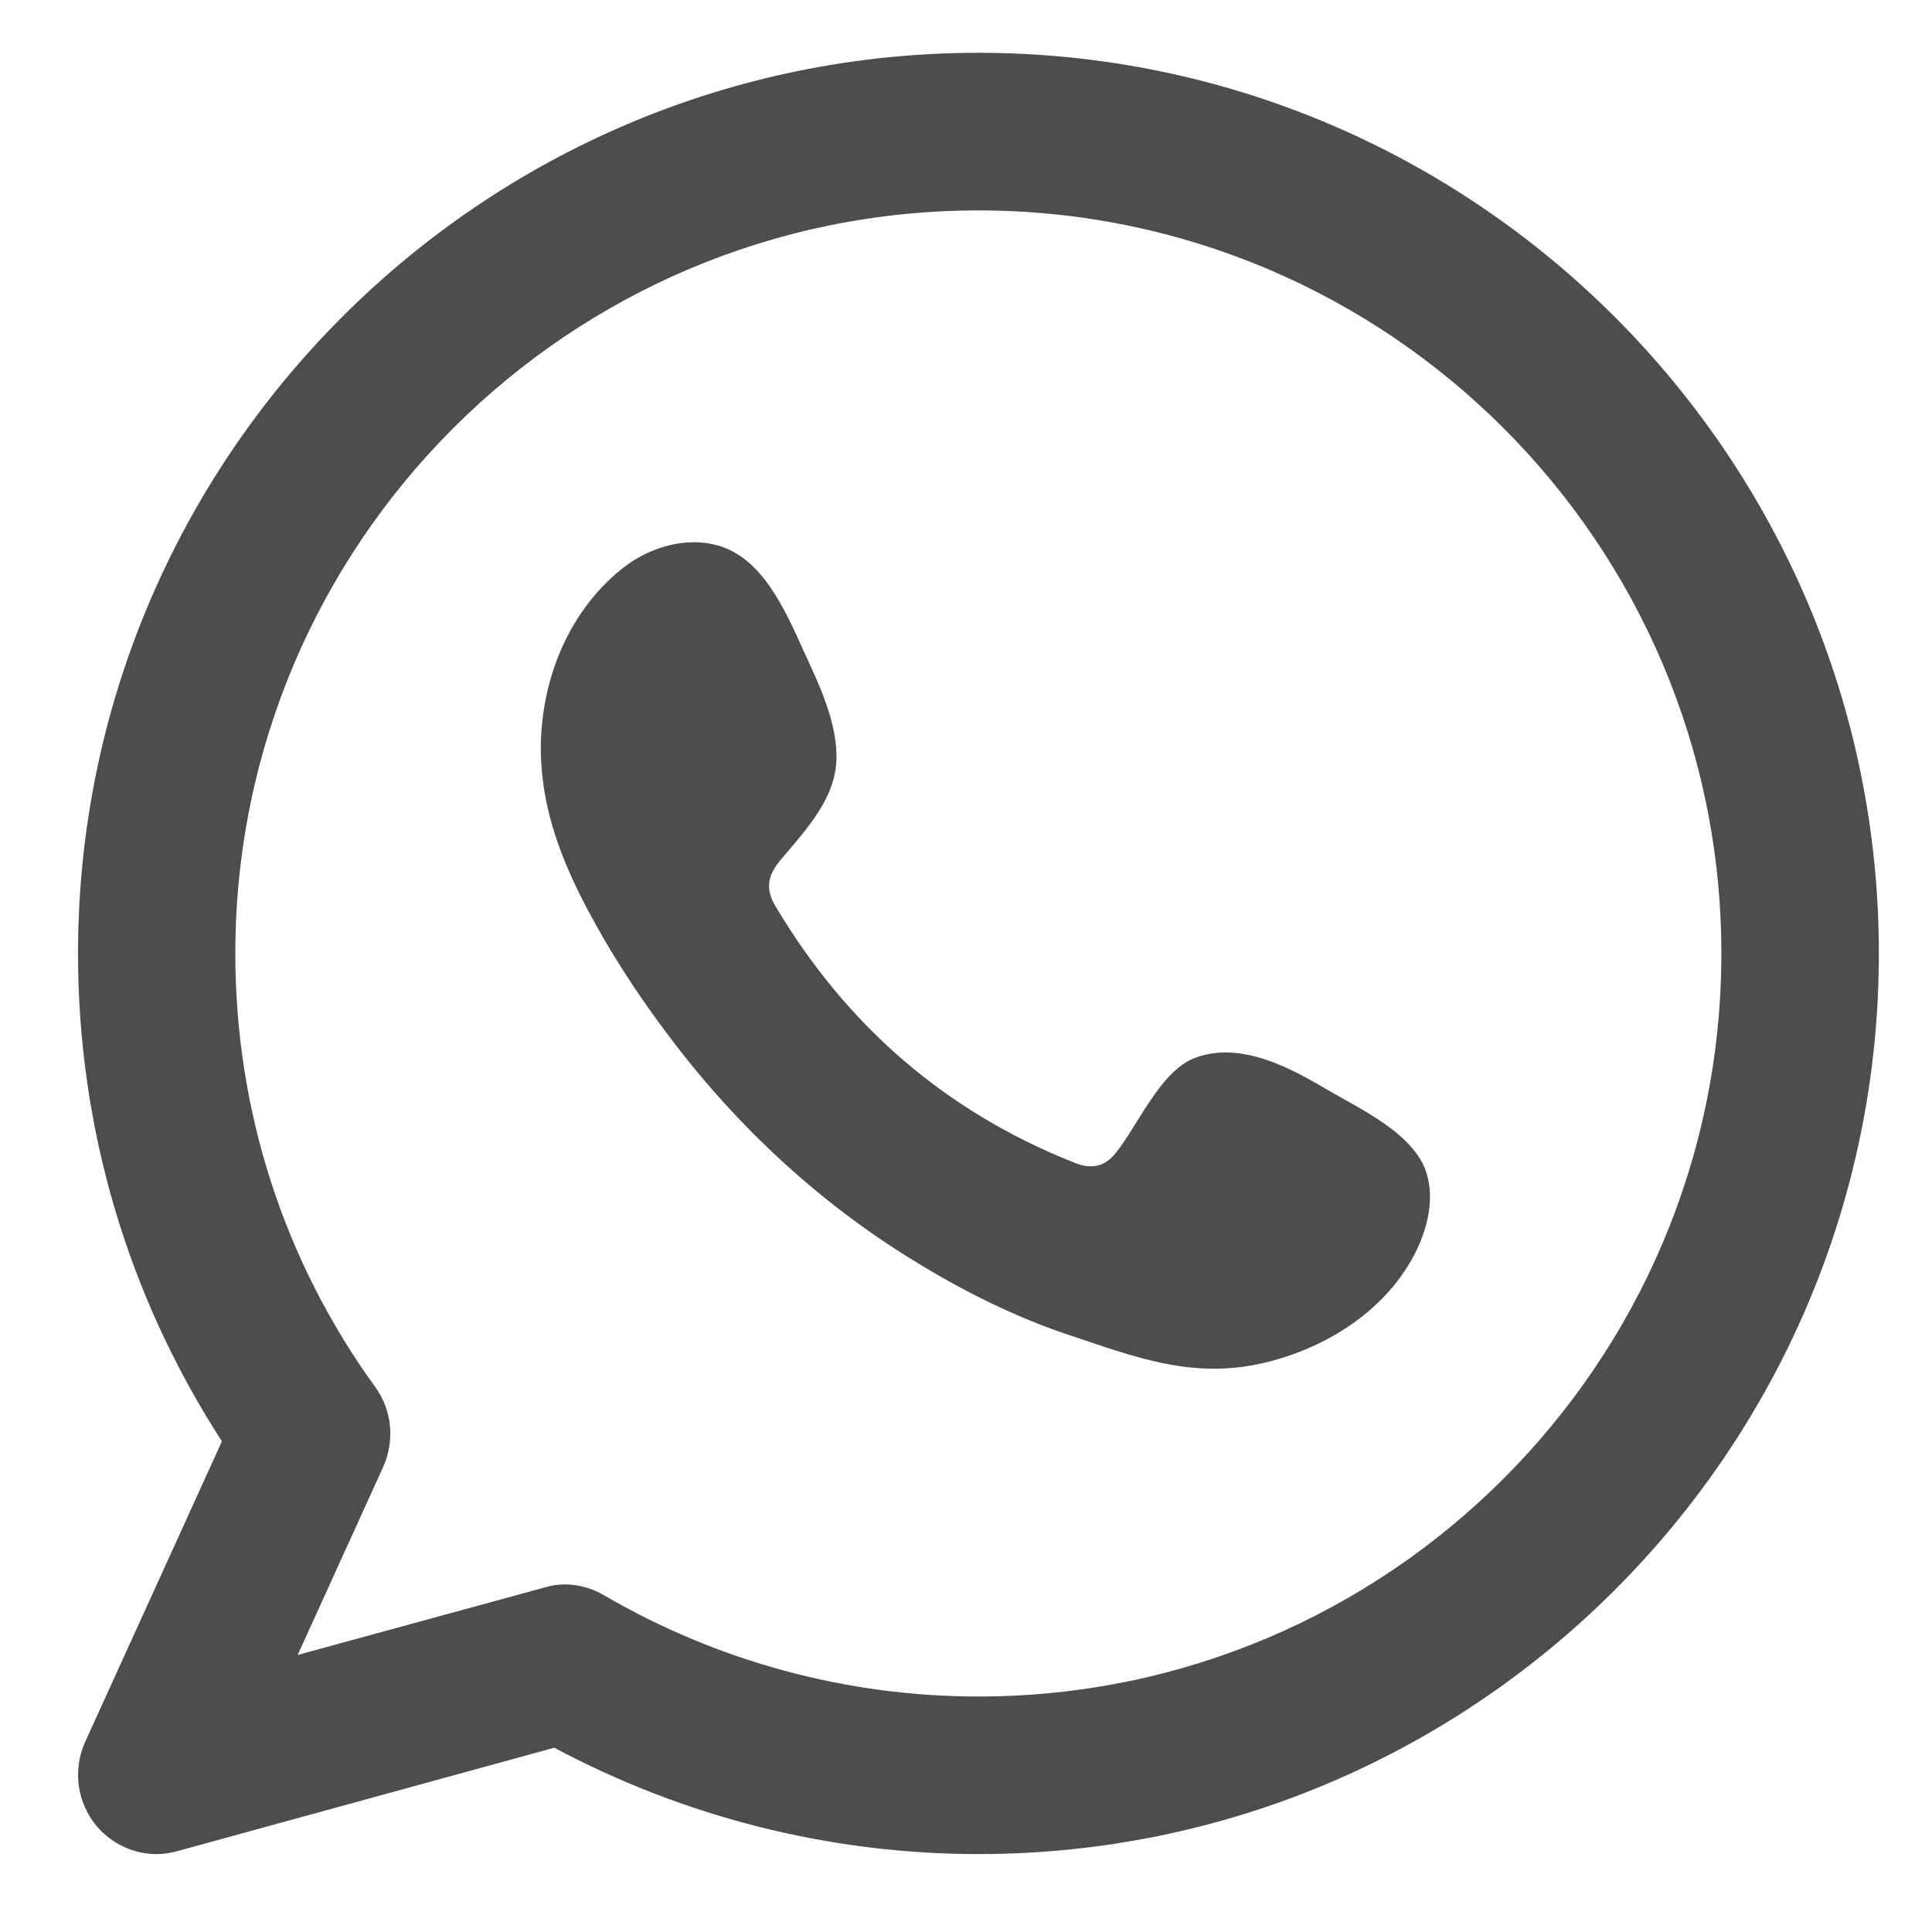
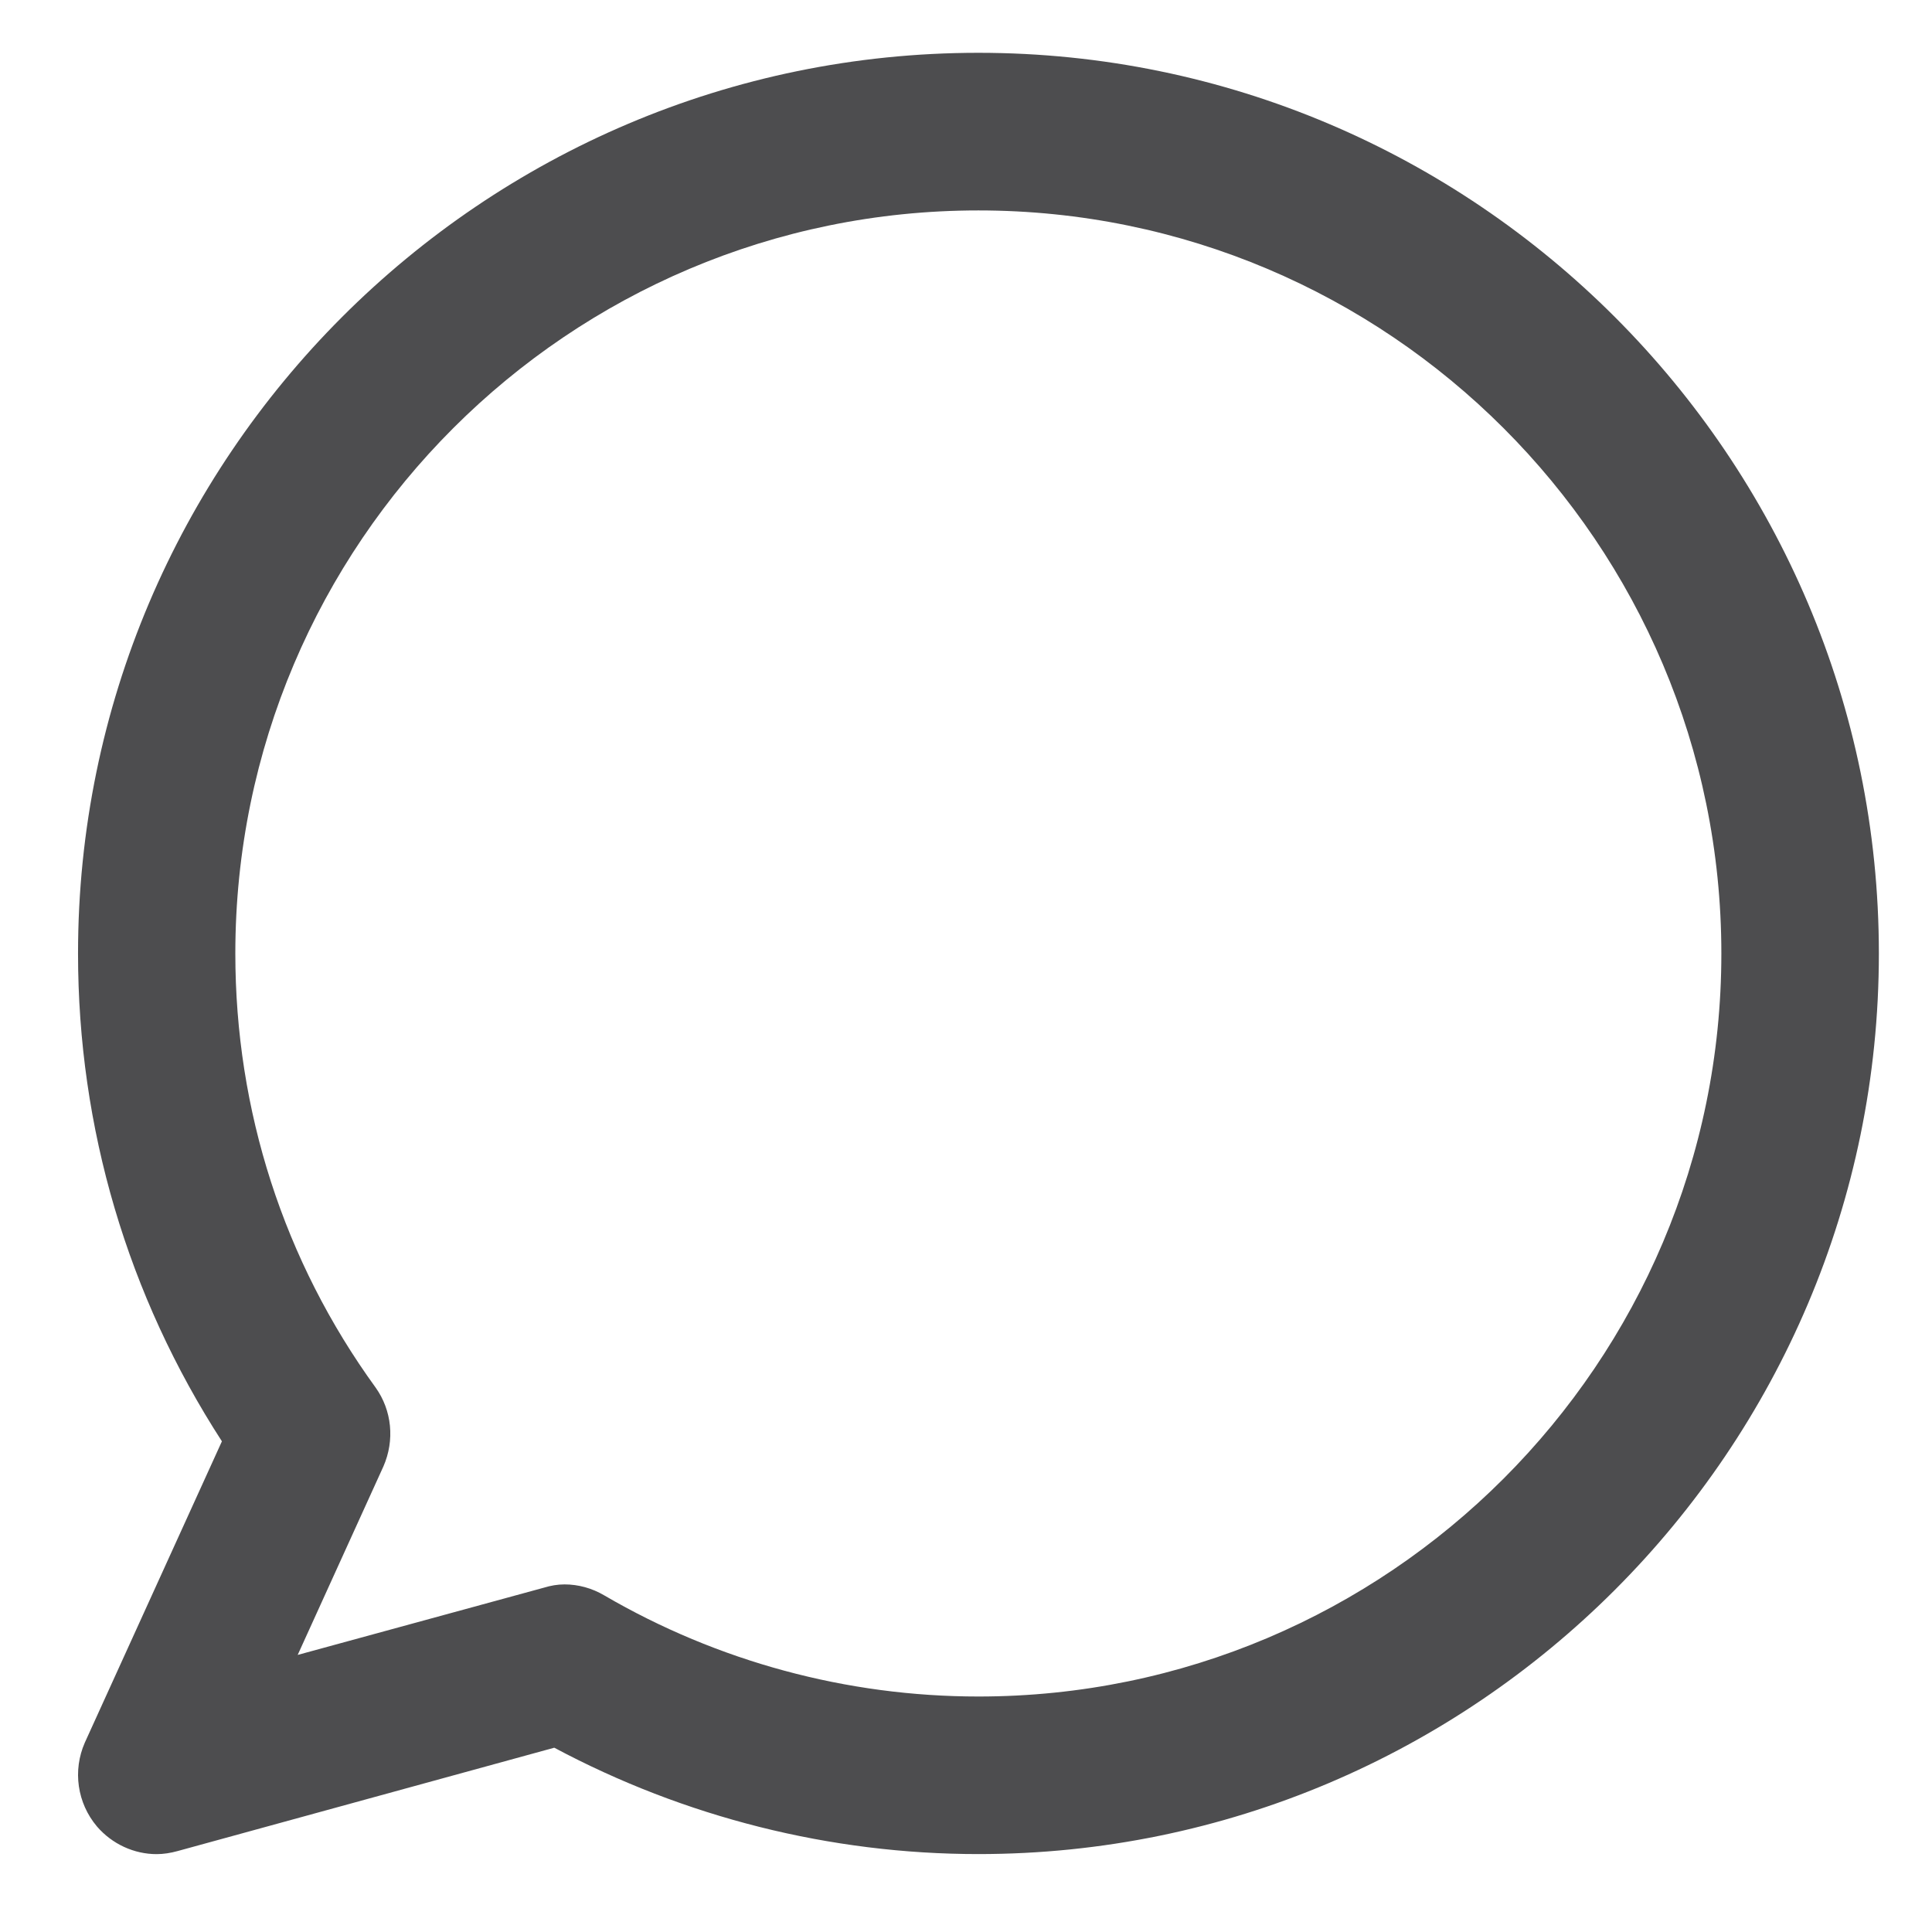
<svg xmlns="http://www.w3.org/2000/svg" version="1.1" id="Layer_1" x="0px" y="0px" width="36px" height="36px" viewBox="0 0 36 36" enable-background="new 0 0 36 36" xml:space="preserve">
  <g>
    <path fill="#4D4D4F" d="M18.231,31.612c-2.45,0-4.859-0.652-6.971-1.884c-0.228-0.135-0.484-0.205-0.741-0.205   c-0.13,0-0.258,0.022-0.388,0.062l-4.584,1.252l1.597-3.512c0.214-0.488,0.159-1.044-0.145-1.47   c-1.714-2.362-2.614-5.165-2.614-8.088c0-7.642,6.212-13.846,13.845-13.846c7.639,0,13.845,6.204,13.845,13.846   C32.076,25.398,25.87,31.612,18.231,31.612 M18.231,0.984c-9.249,0-16.777,7.533-16.777,16.784c0,3.251,0.925,6.375,2.681,9.089   L1.581,32.47c-0.23,0.523-0.142,1.128,0.225,1.563c0.283,0.329,0.693,0.516,1.112,0.516c0.13,0,0.26-0.021,0.391-0.057l7.019-1.926   c2.428,1.296,5.144,1.982,7.903,1.982c9.252,0,16.779-7.531,16.779-16.78C35.011,8.517,27.483,0.984,18.231,0.984" />
-     <path fill="#4D4D4F" d="M24.687,20.279c-0.706-0.417-1.621-0.888-2.448-0.556c-0.63,0.262-1.04,1.255-1.453,1.766   c-0.206,0.258-0.463,0.304-0.779,0.171c-2.393-0.951-4.217-2.542-5.532-4.732c-0.224-0.349-0.184-0.613,0.089-0.926   c0.397-0.473,0.895-1.004,1-1.633c0.108-0.629-0.188-1.366-0.446-1.927c-0.336-0.714-0.709-1.74-1.427-2.146   c-0.658-0.373-1.53-0.168-2.12,0.317c-1.015,0.825-1.507,2.119-1.494,3.404c0.01,0.365,0.053,0.727,0.14,1.085   c0.2,0.847,0.597,1.634,1.032,2.387c0.33,0.566,0.697,1.12,1.087,1.644c1.271,1.736,2.858,3.238,4.7,4.363   c0.915,0.564,1.9,1.058,2.925,1.393c1.151,0.386,2.171,0.778,3.412,0.544c1.295-0.252,2.579-1.053,3.096-2.3   c0.151-0.378,0.229-0.788,0.137-1.181C26.435,21.149,25.335,20.664,24.687,20.279" />
  </g>
</svg>